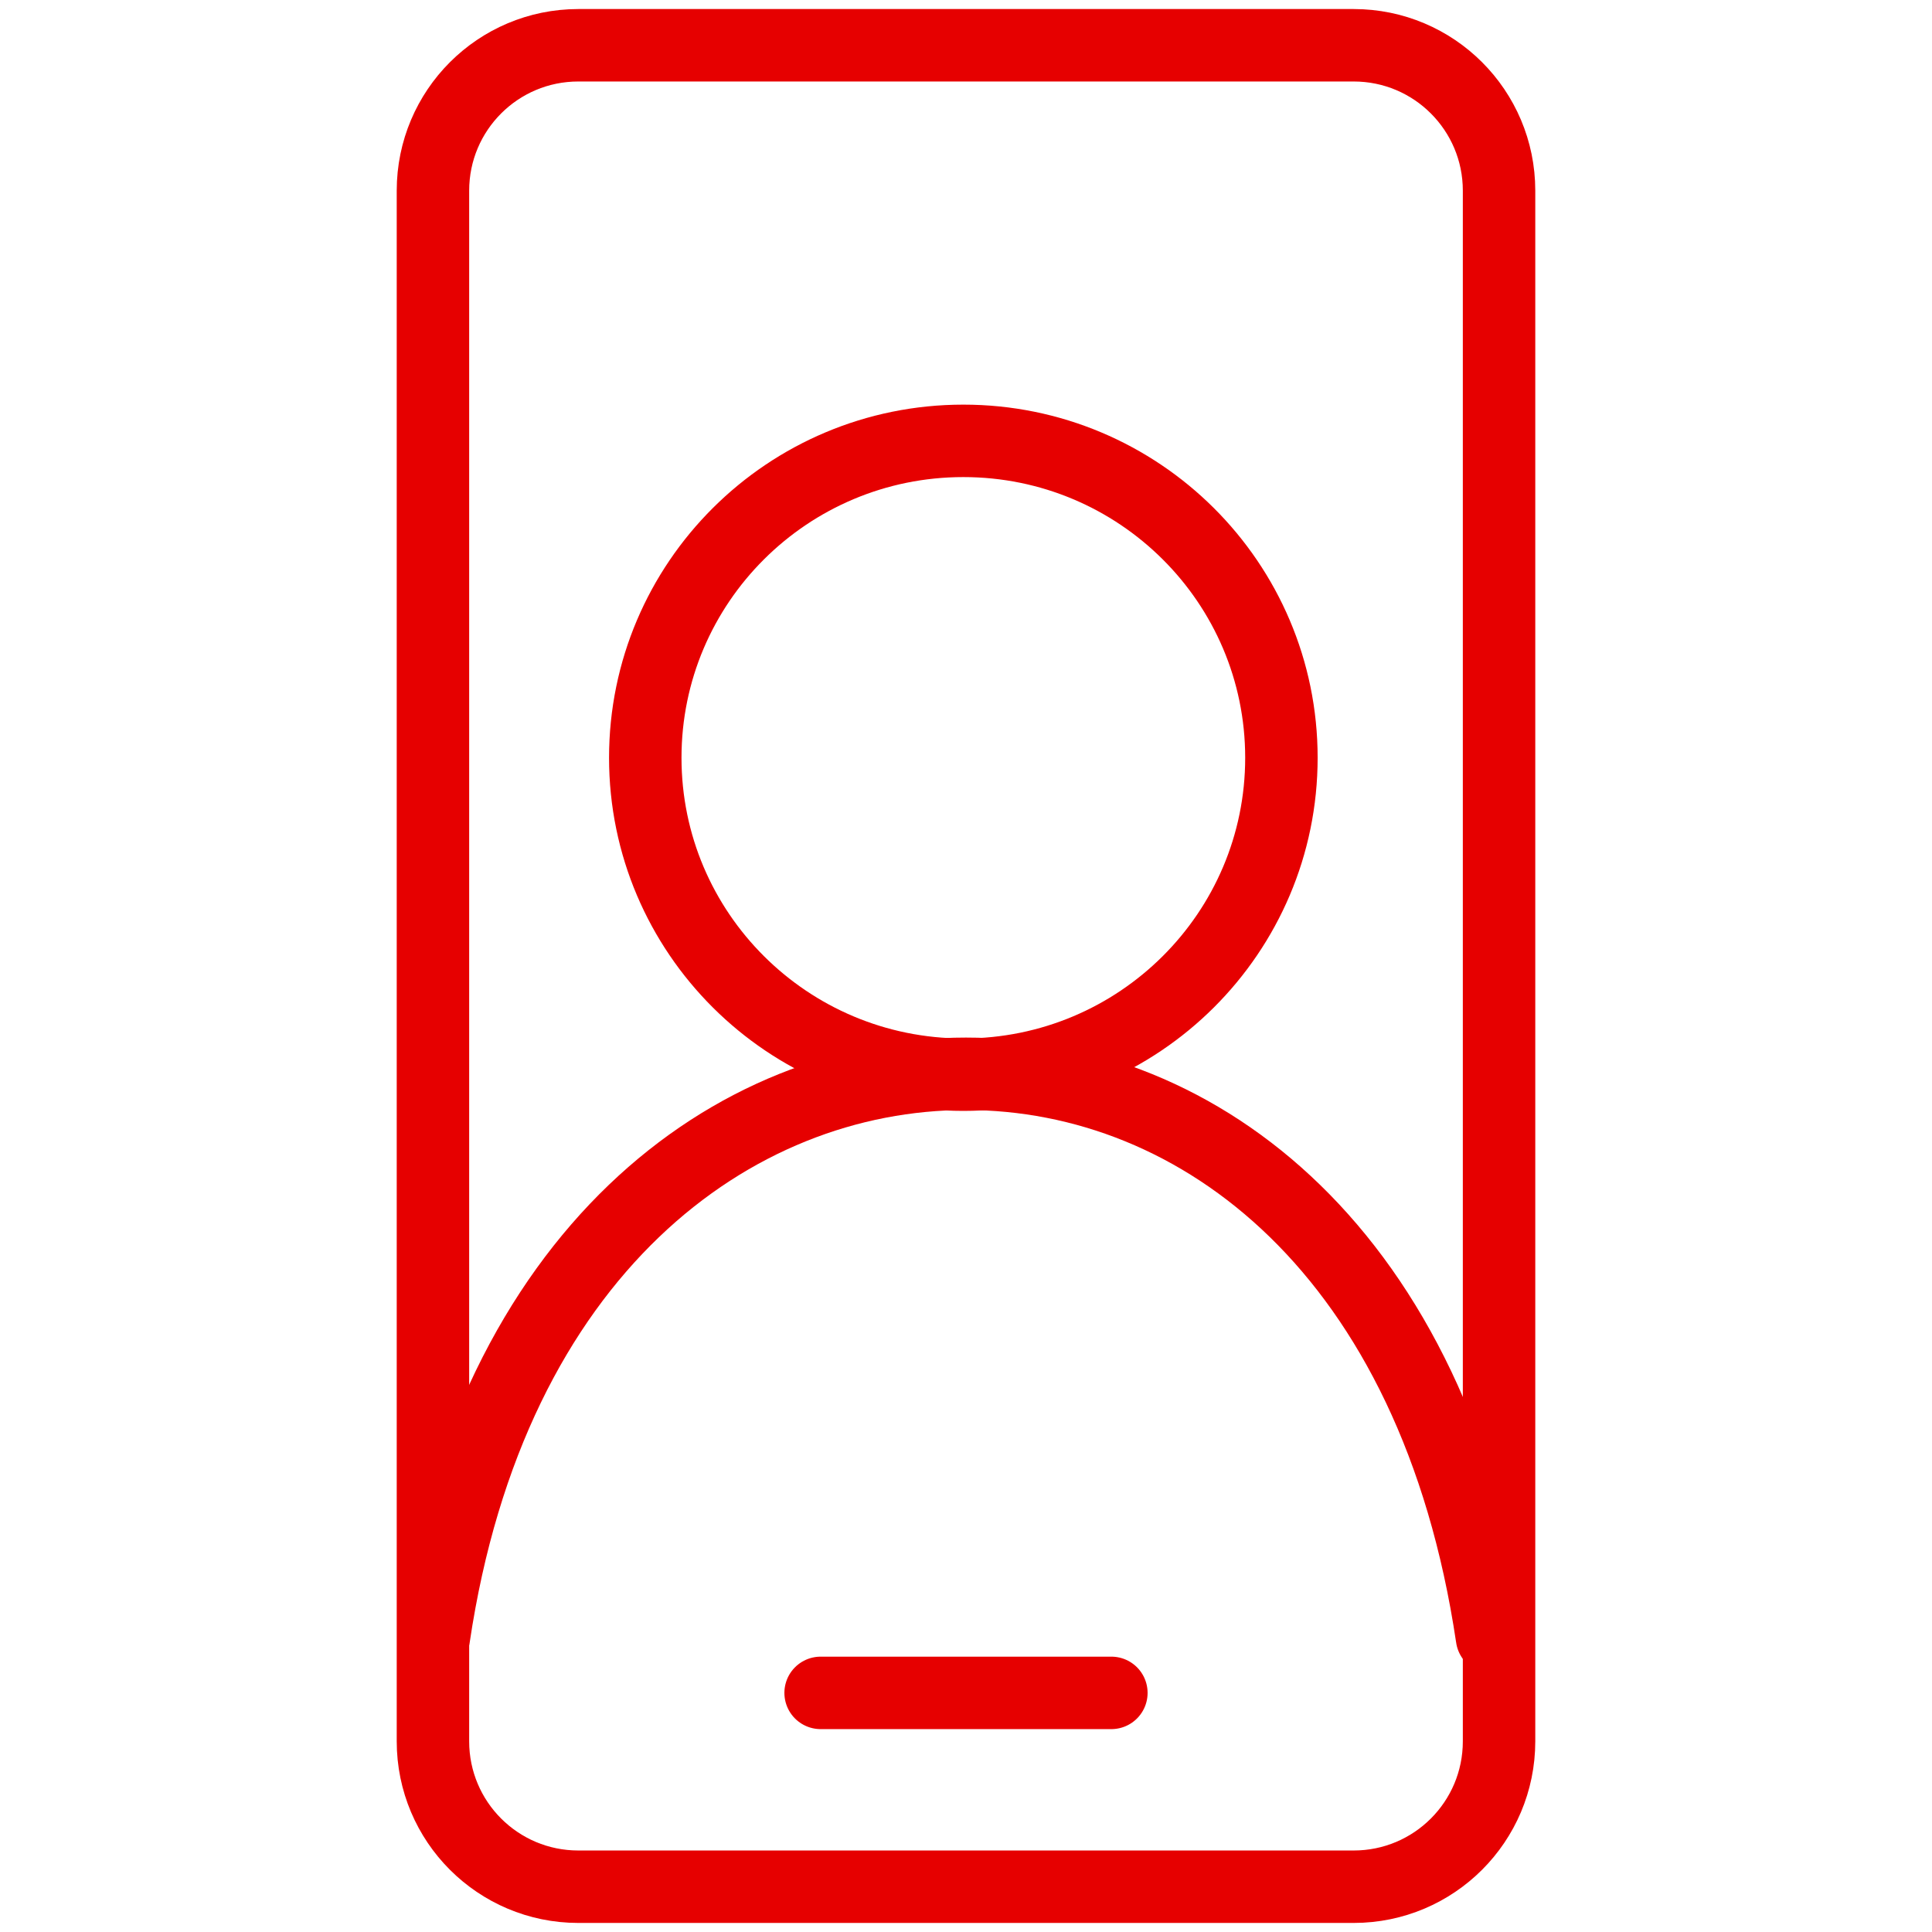
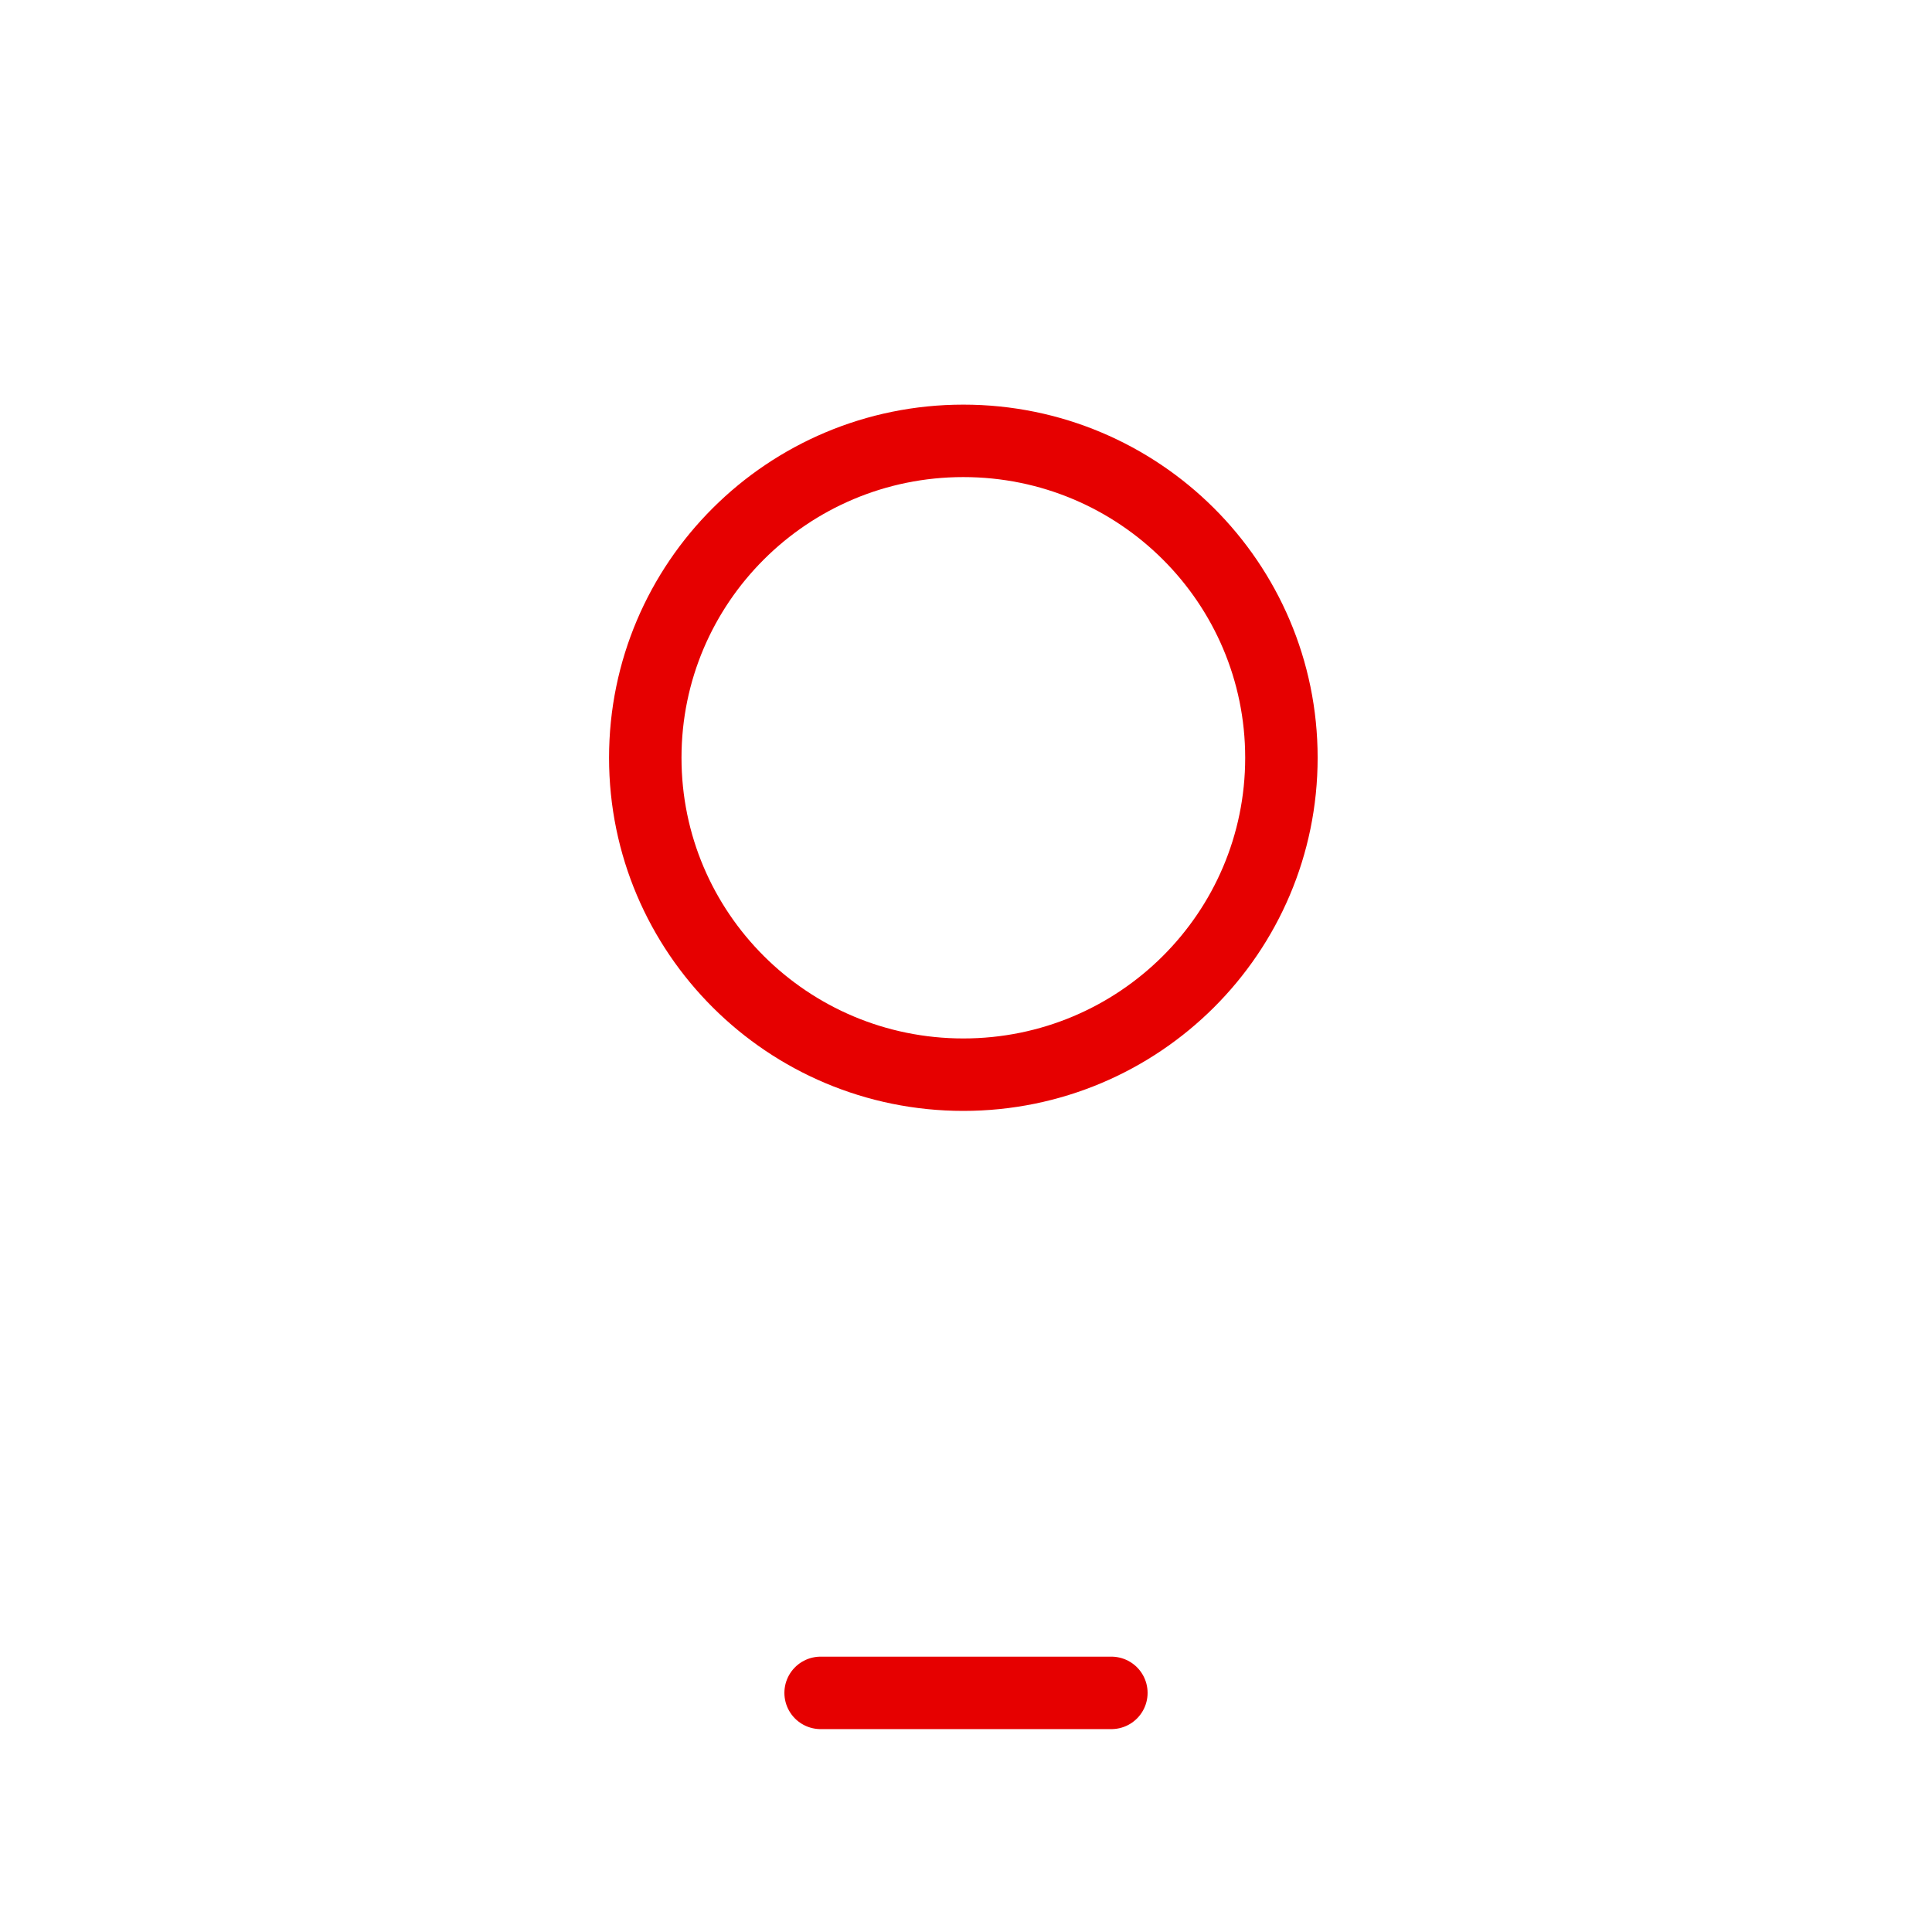
<svg xmlns="http://www.w3.org/2000/svg" version="1.1" width="128" height="128" viewBox="0 0 128 128">
  <title>icon-eid</title>
  <path fill="none" stroke-linejoin="round" stroke-linecap="round" stroke-miterlimit="4" stroke-width="4.8" stroke="#e60000" d="M54.368 112.158h19.263" />
-   <path fill="none" stroke-linejoin="round" stroke-linecap="round" stroke-miterlimit="4" stroke-width="4.8" stroke="#e60000" d="M89.684 125h-51.368c-5.321 0-9.632-4.31-9.632-9.632v-102.737c0-5.321 4.31-9.632 9.632-9.632h51.368c5.321 0 9.632 4.31 9.632 9.632v102.737c0 5.321-4.31 9.632-9.632 9.632z" />
  <path fill="none" stroke-linejoin="round" stroke-linecap="round" stroke-miterlimit="4" stroke-width="4.8" stroke="#e60000" d="M84.897 50.204c0 11.596-9.435 20.996-21.073 20.996s-21.073-9.4-21.073-20.996c0-11.596 9.435-20.996 21.073-20.996s21.073 9.4 21.073 20.996z" />
-   <path fill="none" stroke-linejoin="round" stroke-linecap="round" stroke-miterlimit="4" stroke-width="4.8" stroke="#e60000" d="M98.849 108.482c-3.794-25.533-19.38-37.34-34.849-37.34s-31.463 11.807-35.258 37.34" />
</svg>